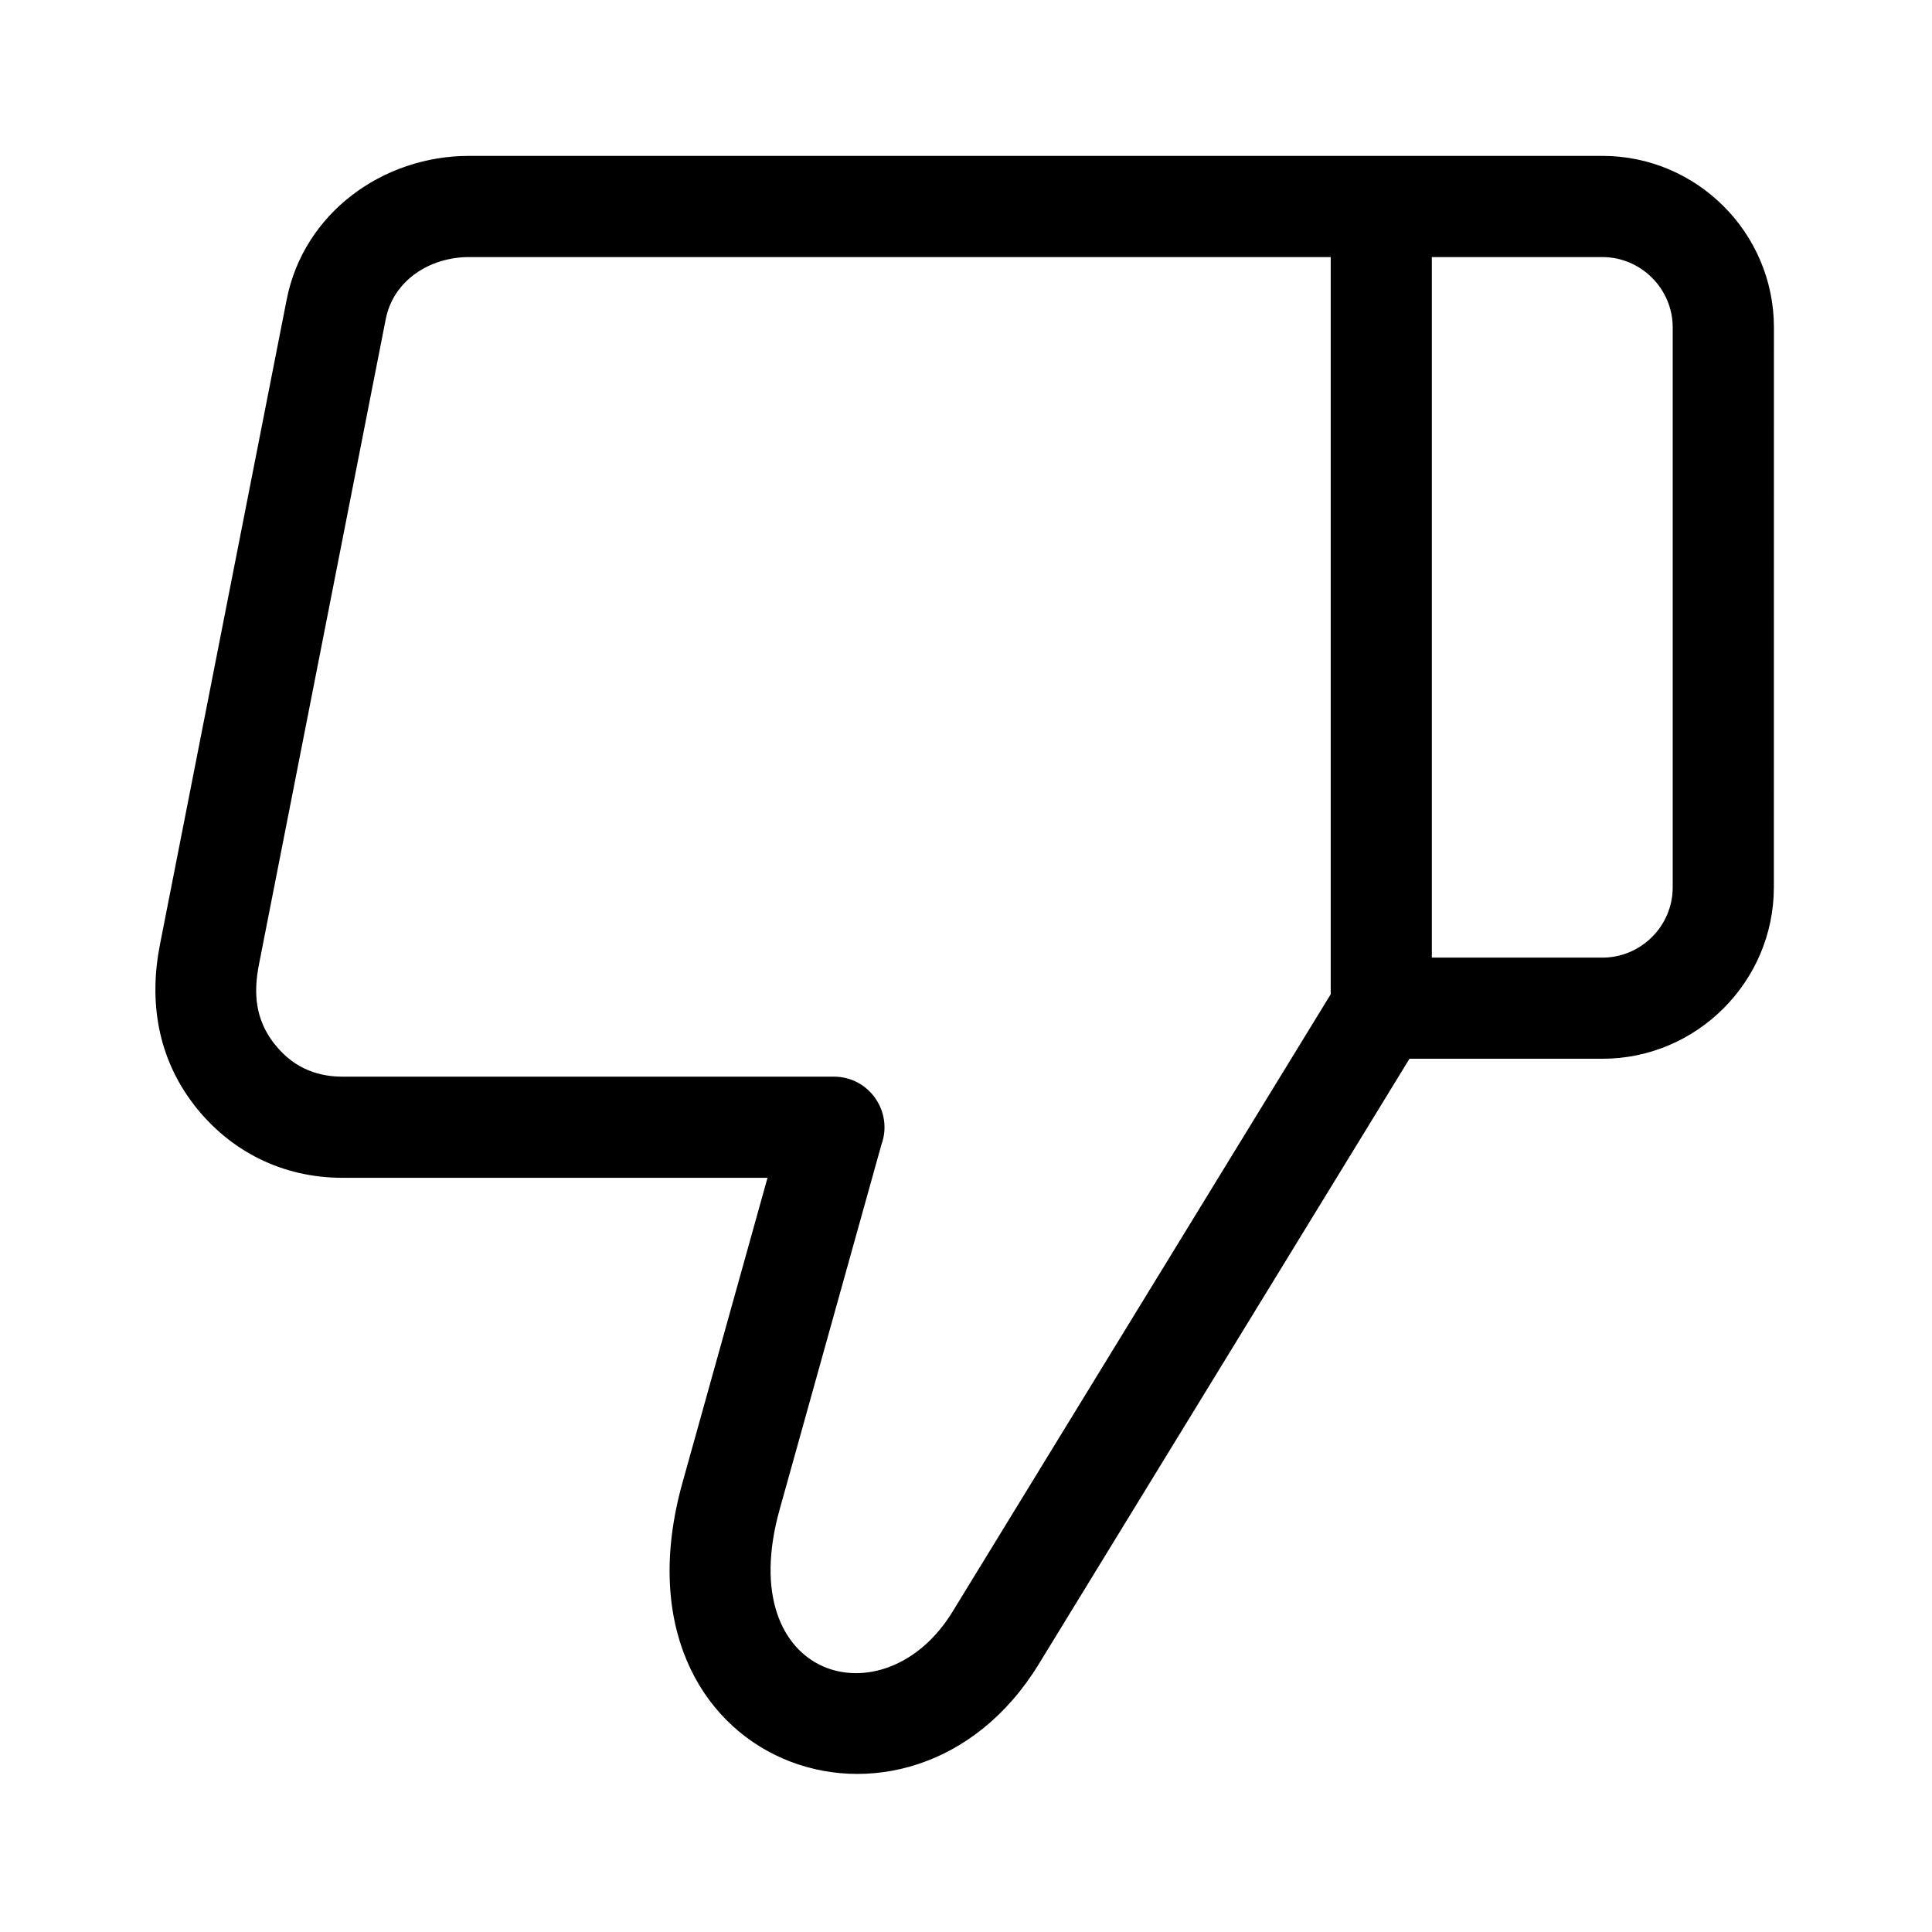
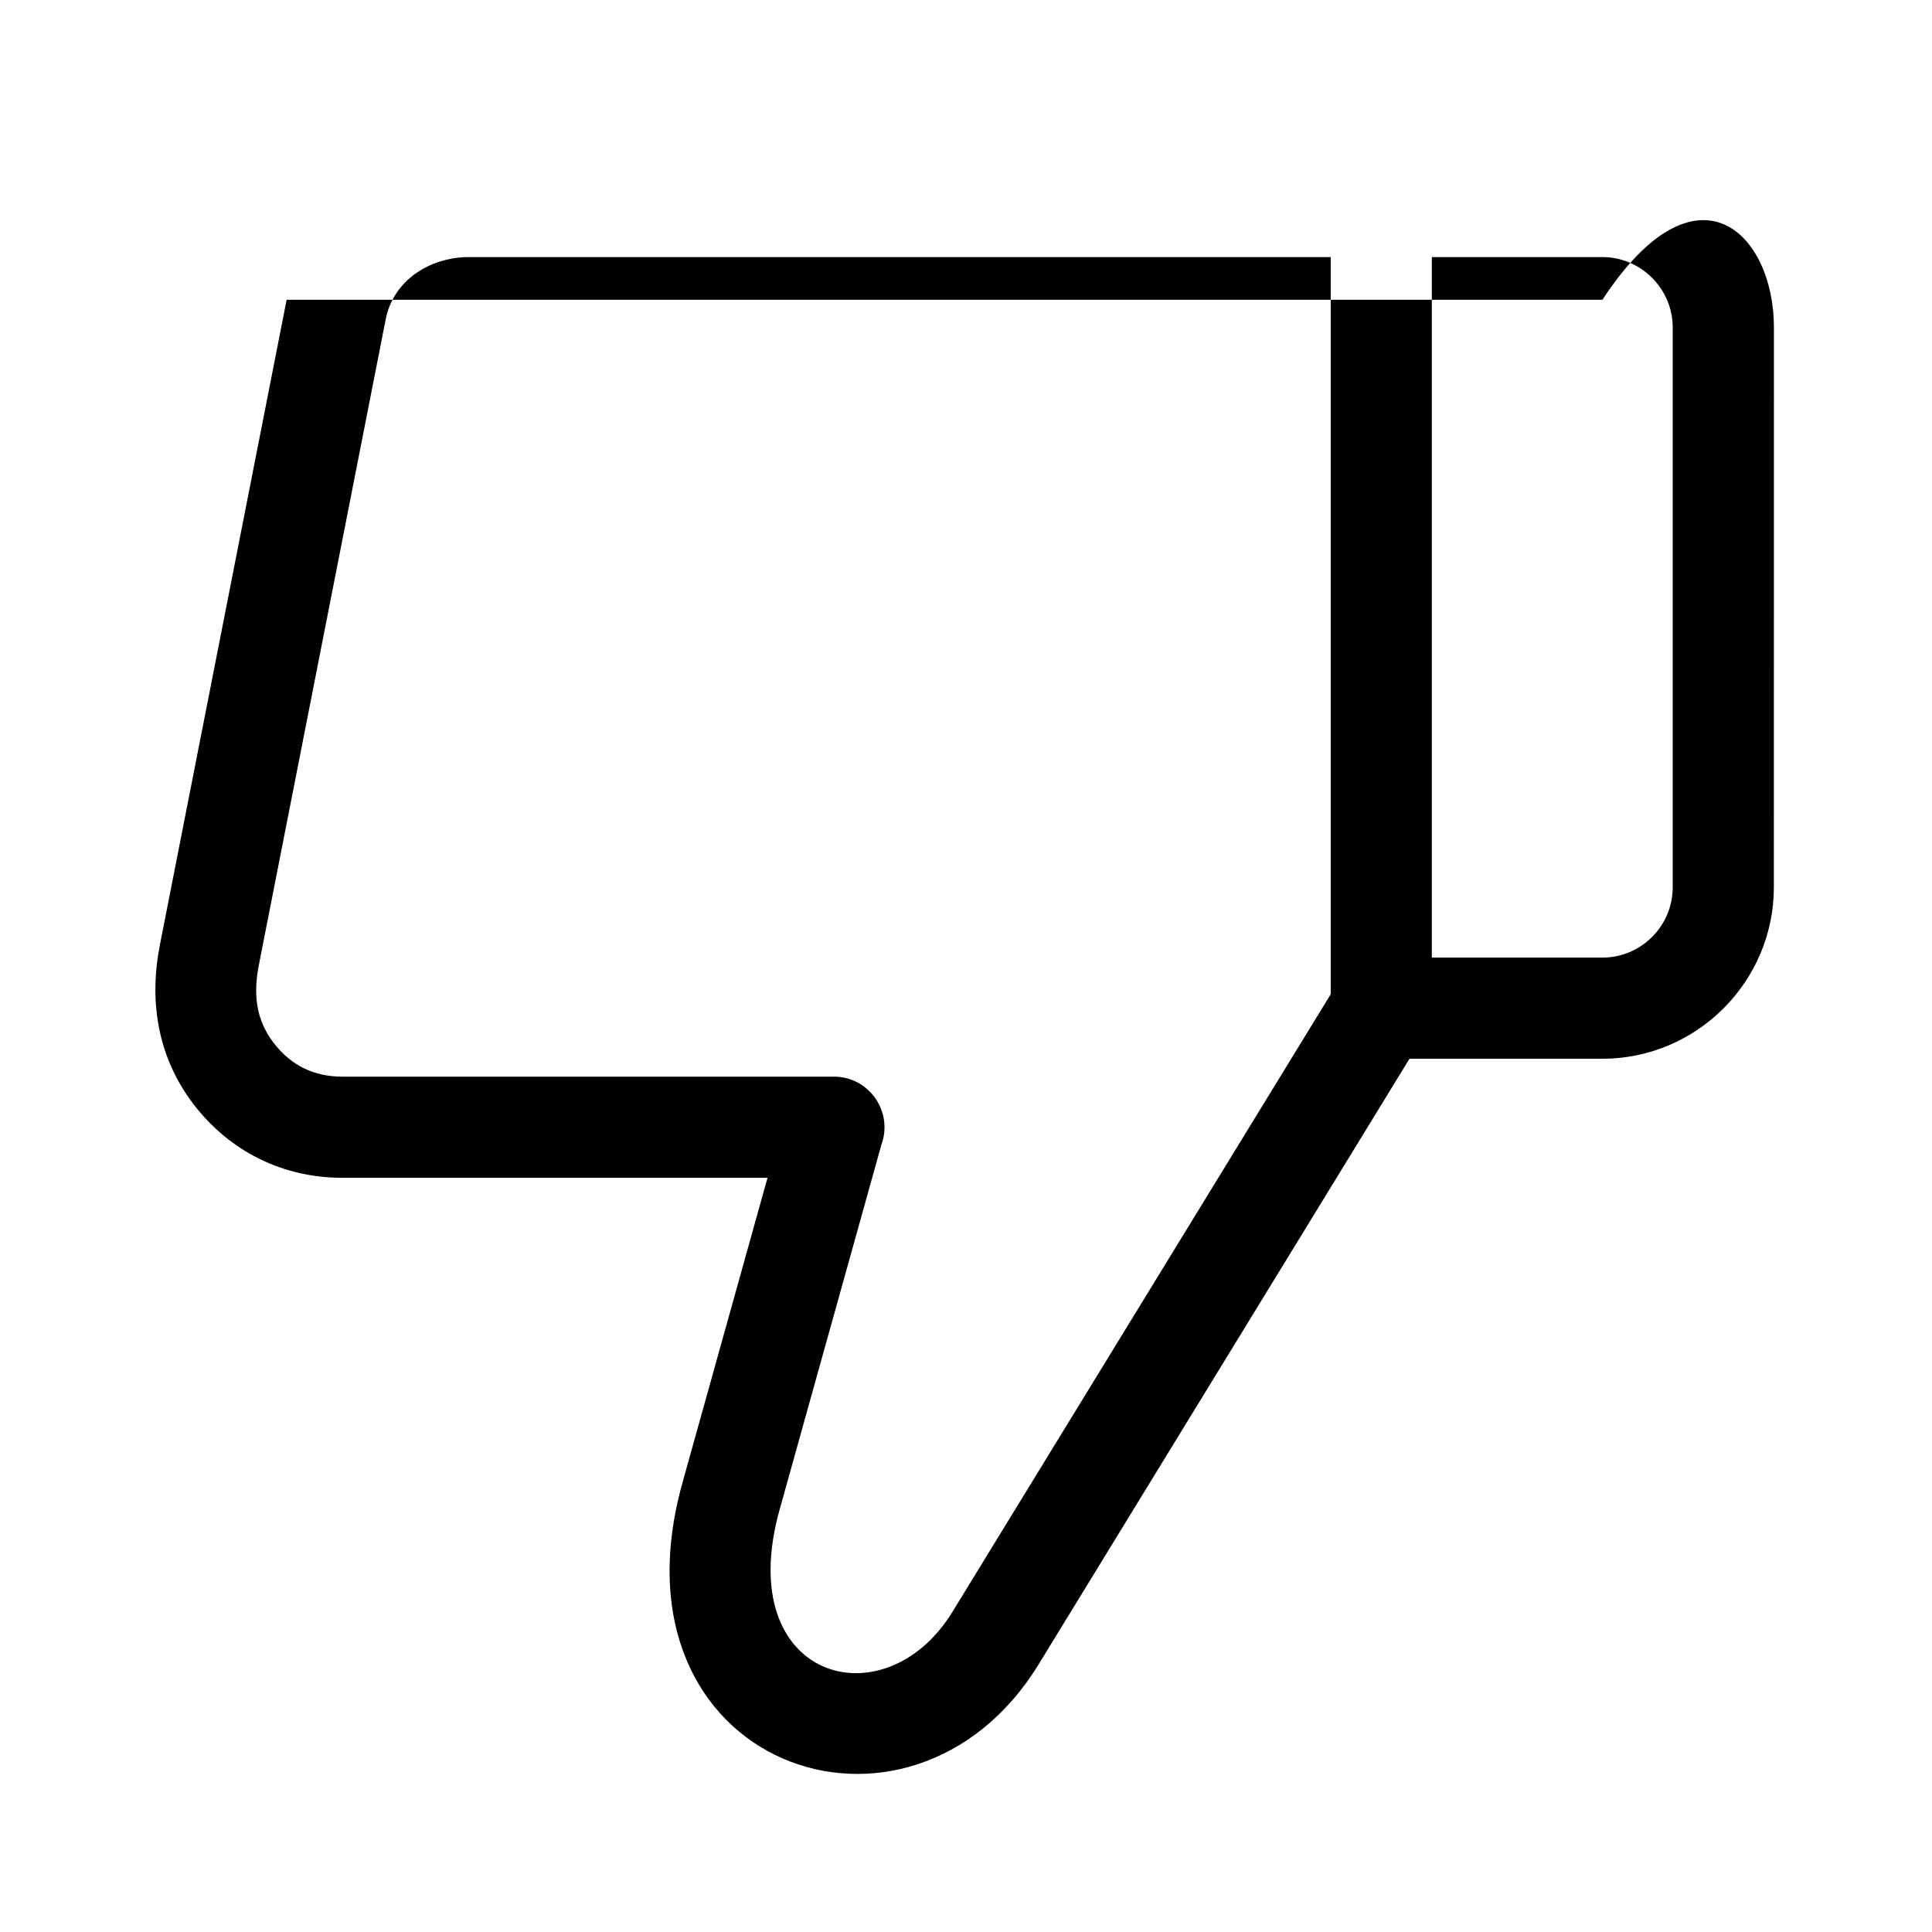
<svg xmlns="http://www.w3.org/2000/svg" width="110" height="110" viewBox="0 0 110 110" fill="none">
-   <path fill-rule="evenodd" clip-rule="evenodd" d="M50.183 65.175L44.386 85.957C41.683 95.648 50.358 98.09 54.23 91.769L75.765 56.609V14.636H26.706C24.491 14.636 22.401 15.948 21.963 18.167L14.749 54.886C14.413 56.585 14.553 58.023 15.581 59.382H15.585C16.569 60.663 17.87 61.3 19.495 61.3H47.479C49.494 61.3 50.866 63.312 50.183 65.175ZM81.523 54.523H91.234C93.425 54.523 95.237 52.734 95.237 50.52V18.641C95.237 16.441 93.429 14.637 91.234 14.637H81.523V54.523ZM91.234 60.281H80.25L59.137 94.758C51.832 106.684 34.348 100.579 38.856 84.422L43.699 67.059H19.492C16.102 67.059 13.09 65.567 11.016 62.868H11.02C8.977 60.204 8.469 57.012 9.106 53.786L16.32 17.067C17.289 12.129 21.789 8.875 26.711 8.875H91.234C96.613 8.875 101 13.262 101 18.641L100.996 50.52C100.996 55.883 96.609 60.281 91.234 60.281Z" fill="black" />
+   <path fill-rule="evenodd" clip-rule="evenodd" d="M50.183 65.175L44.386 85.957C41.683 95.648 50.358 98.09 54.23 91.769L75.765 56.609V14.636H26.706C24.491 14.636 22.401 15.948 21.963 18.167L14.749 54.886C14.413 56.585 14.553 58.023 15.581 59.382H15.585C16.569 60.663 17.87 61.3 19.495 61.3H47.479C49.494 61.3 50.866 63.312 50.183 65.175ZM81.523 54.523H91.234C93.425 54.523 95.237 52.734 95.237 50.52V18.641C95.237 16.441 93.429 14.637 91.234 14.637H81.523V54.523ZM91.234 60.281H80.25L59.137 94.758C51.832 106.684 34.348 100.579 38.856 84.422L43.699 67.059H19.492C16.102 67.059 13.09 65.567 11.016 62.868H11.02C8.977 60.204 8.469 57.012 9.106 53.786L16.32 17.067H91.234C96.613 8.875 101 13.262 101 18.641L100.996 50.52C100.996 55.883 96.609 60.281 91.234 60.281Z" fill="black" />
</svg>